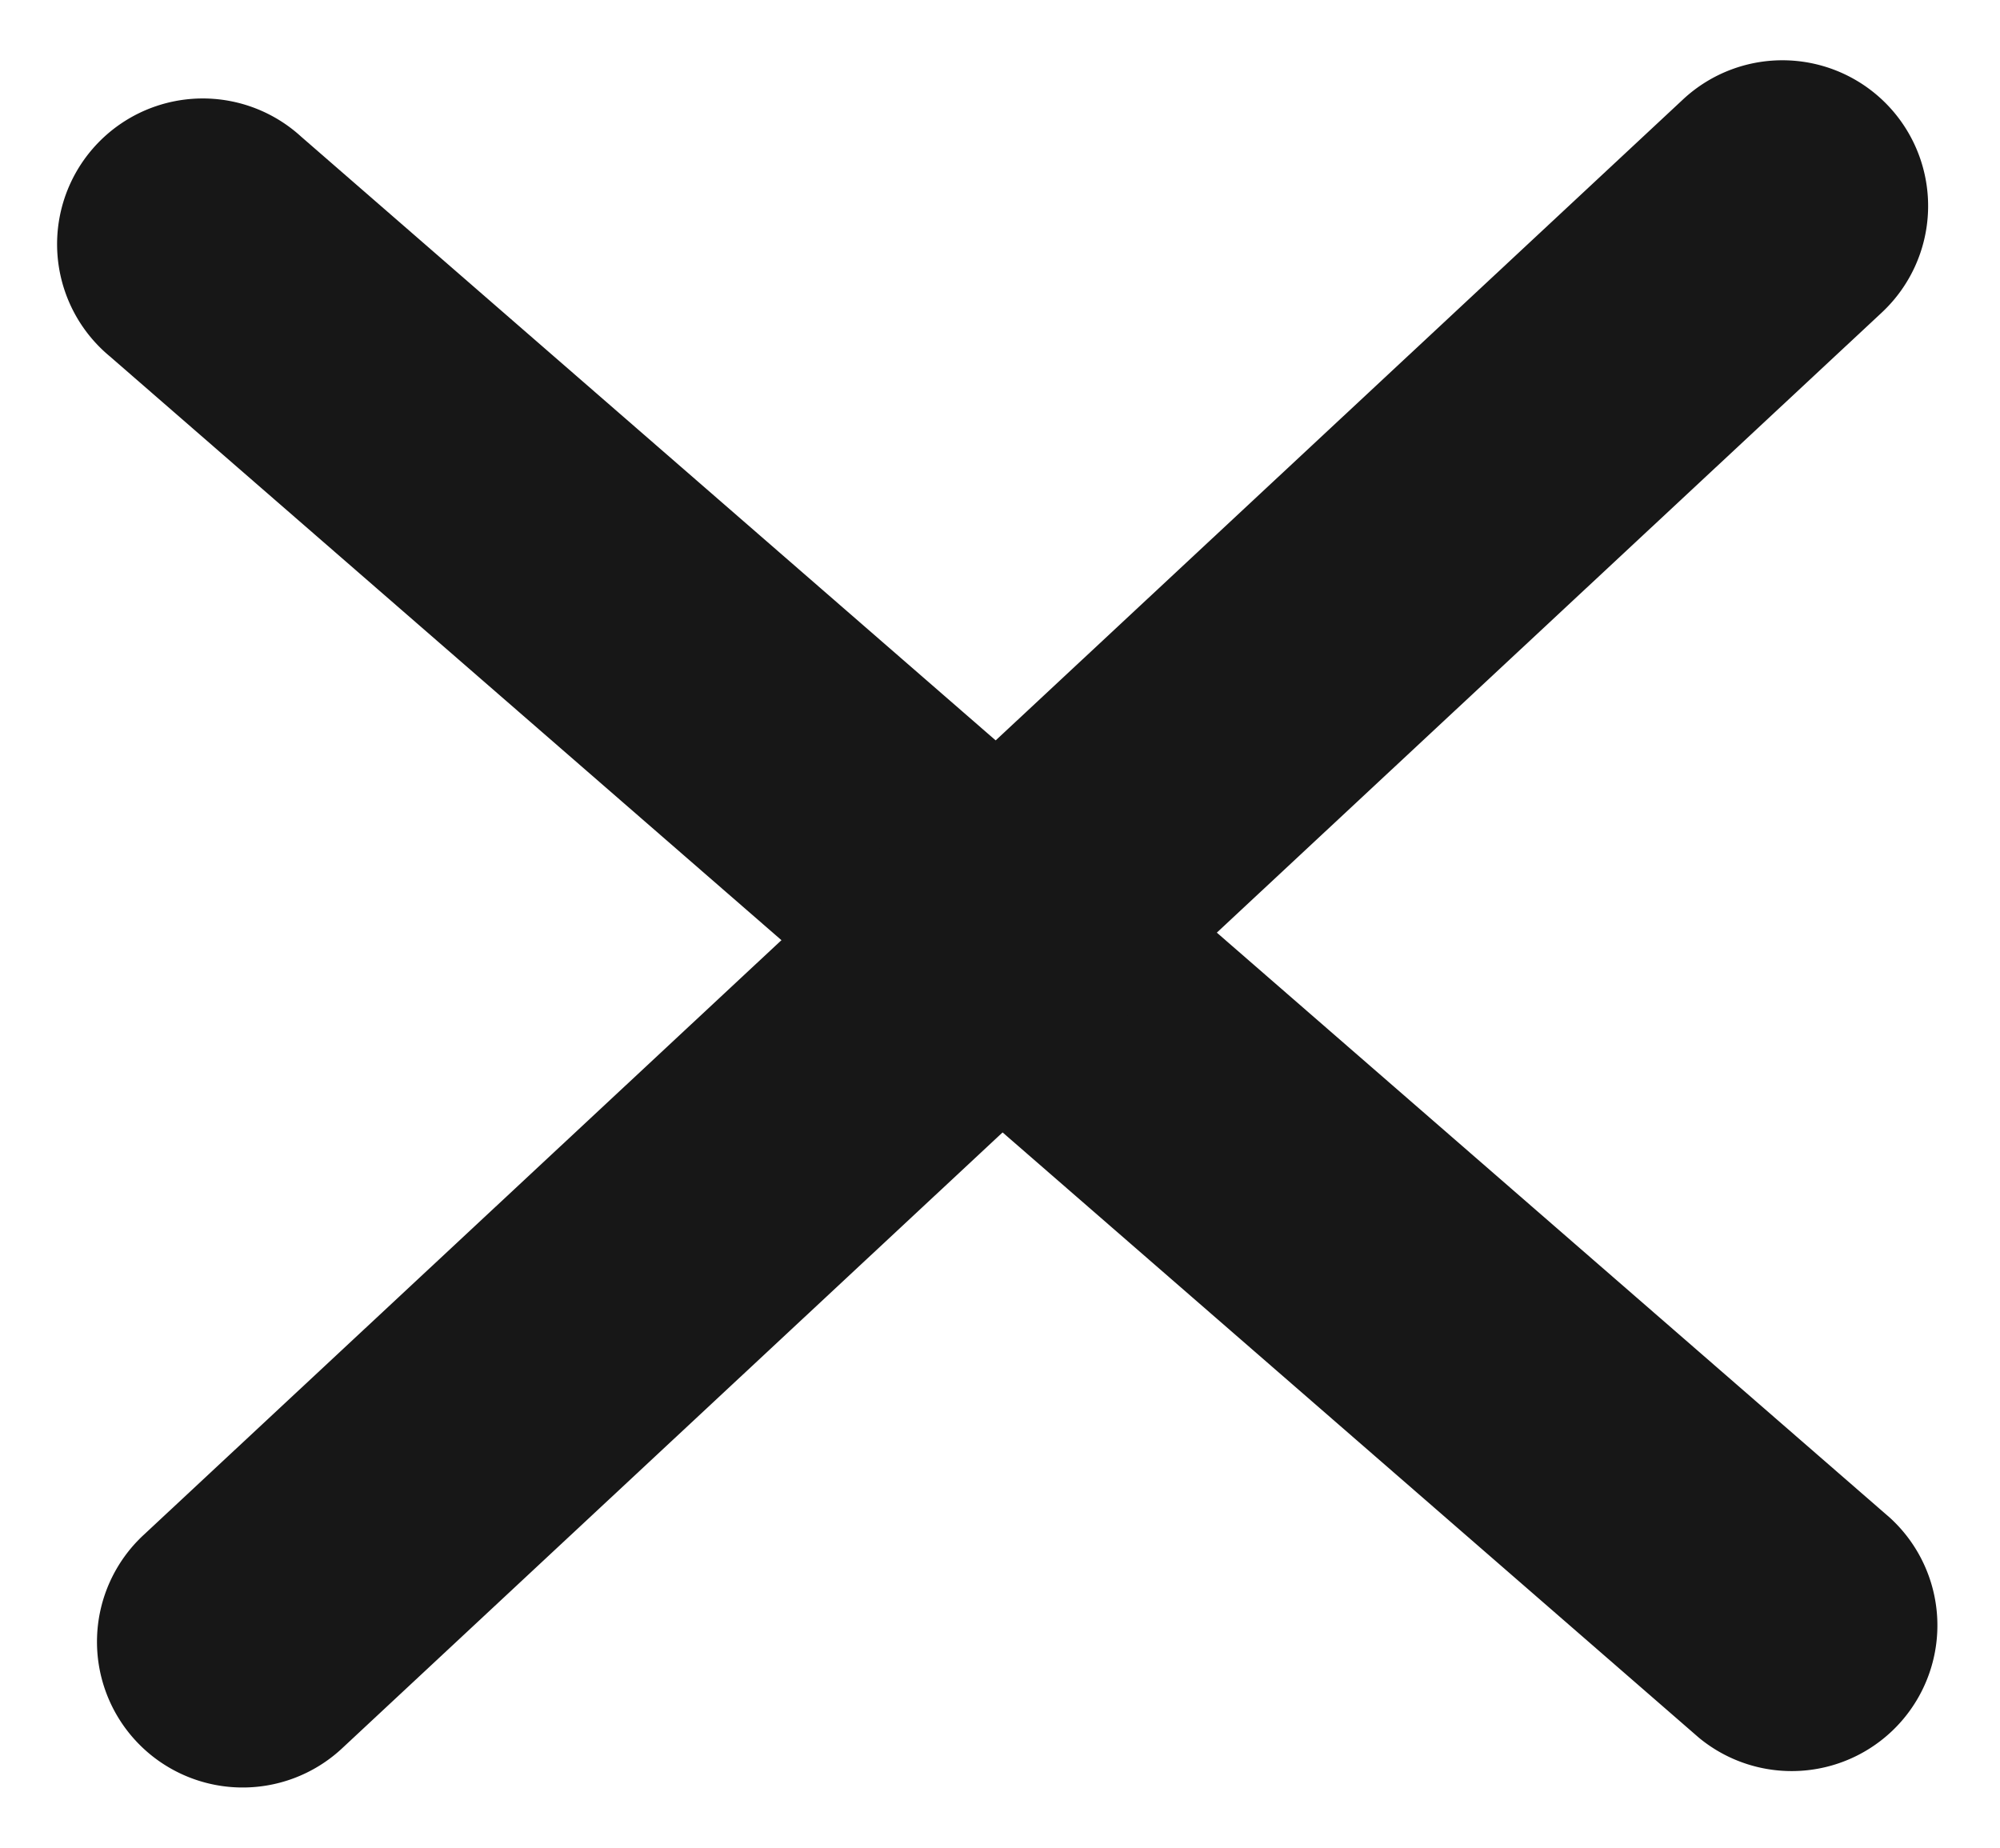
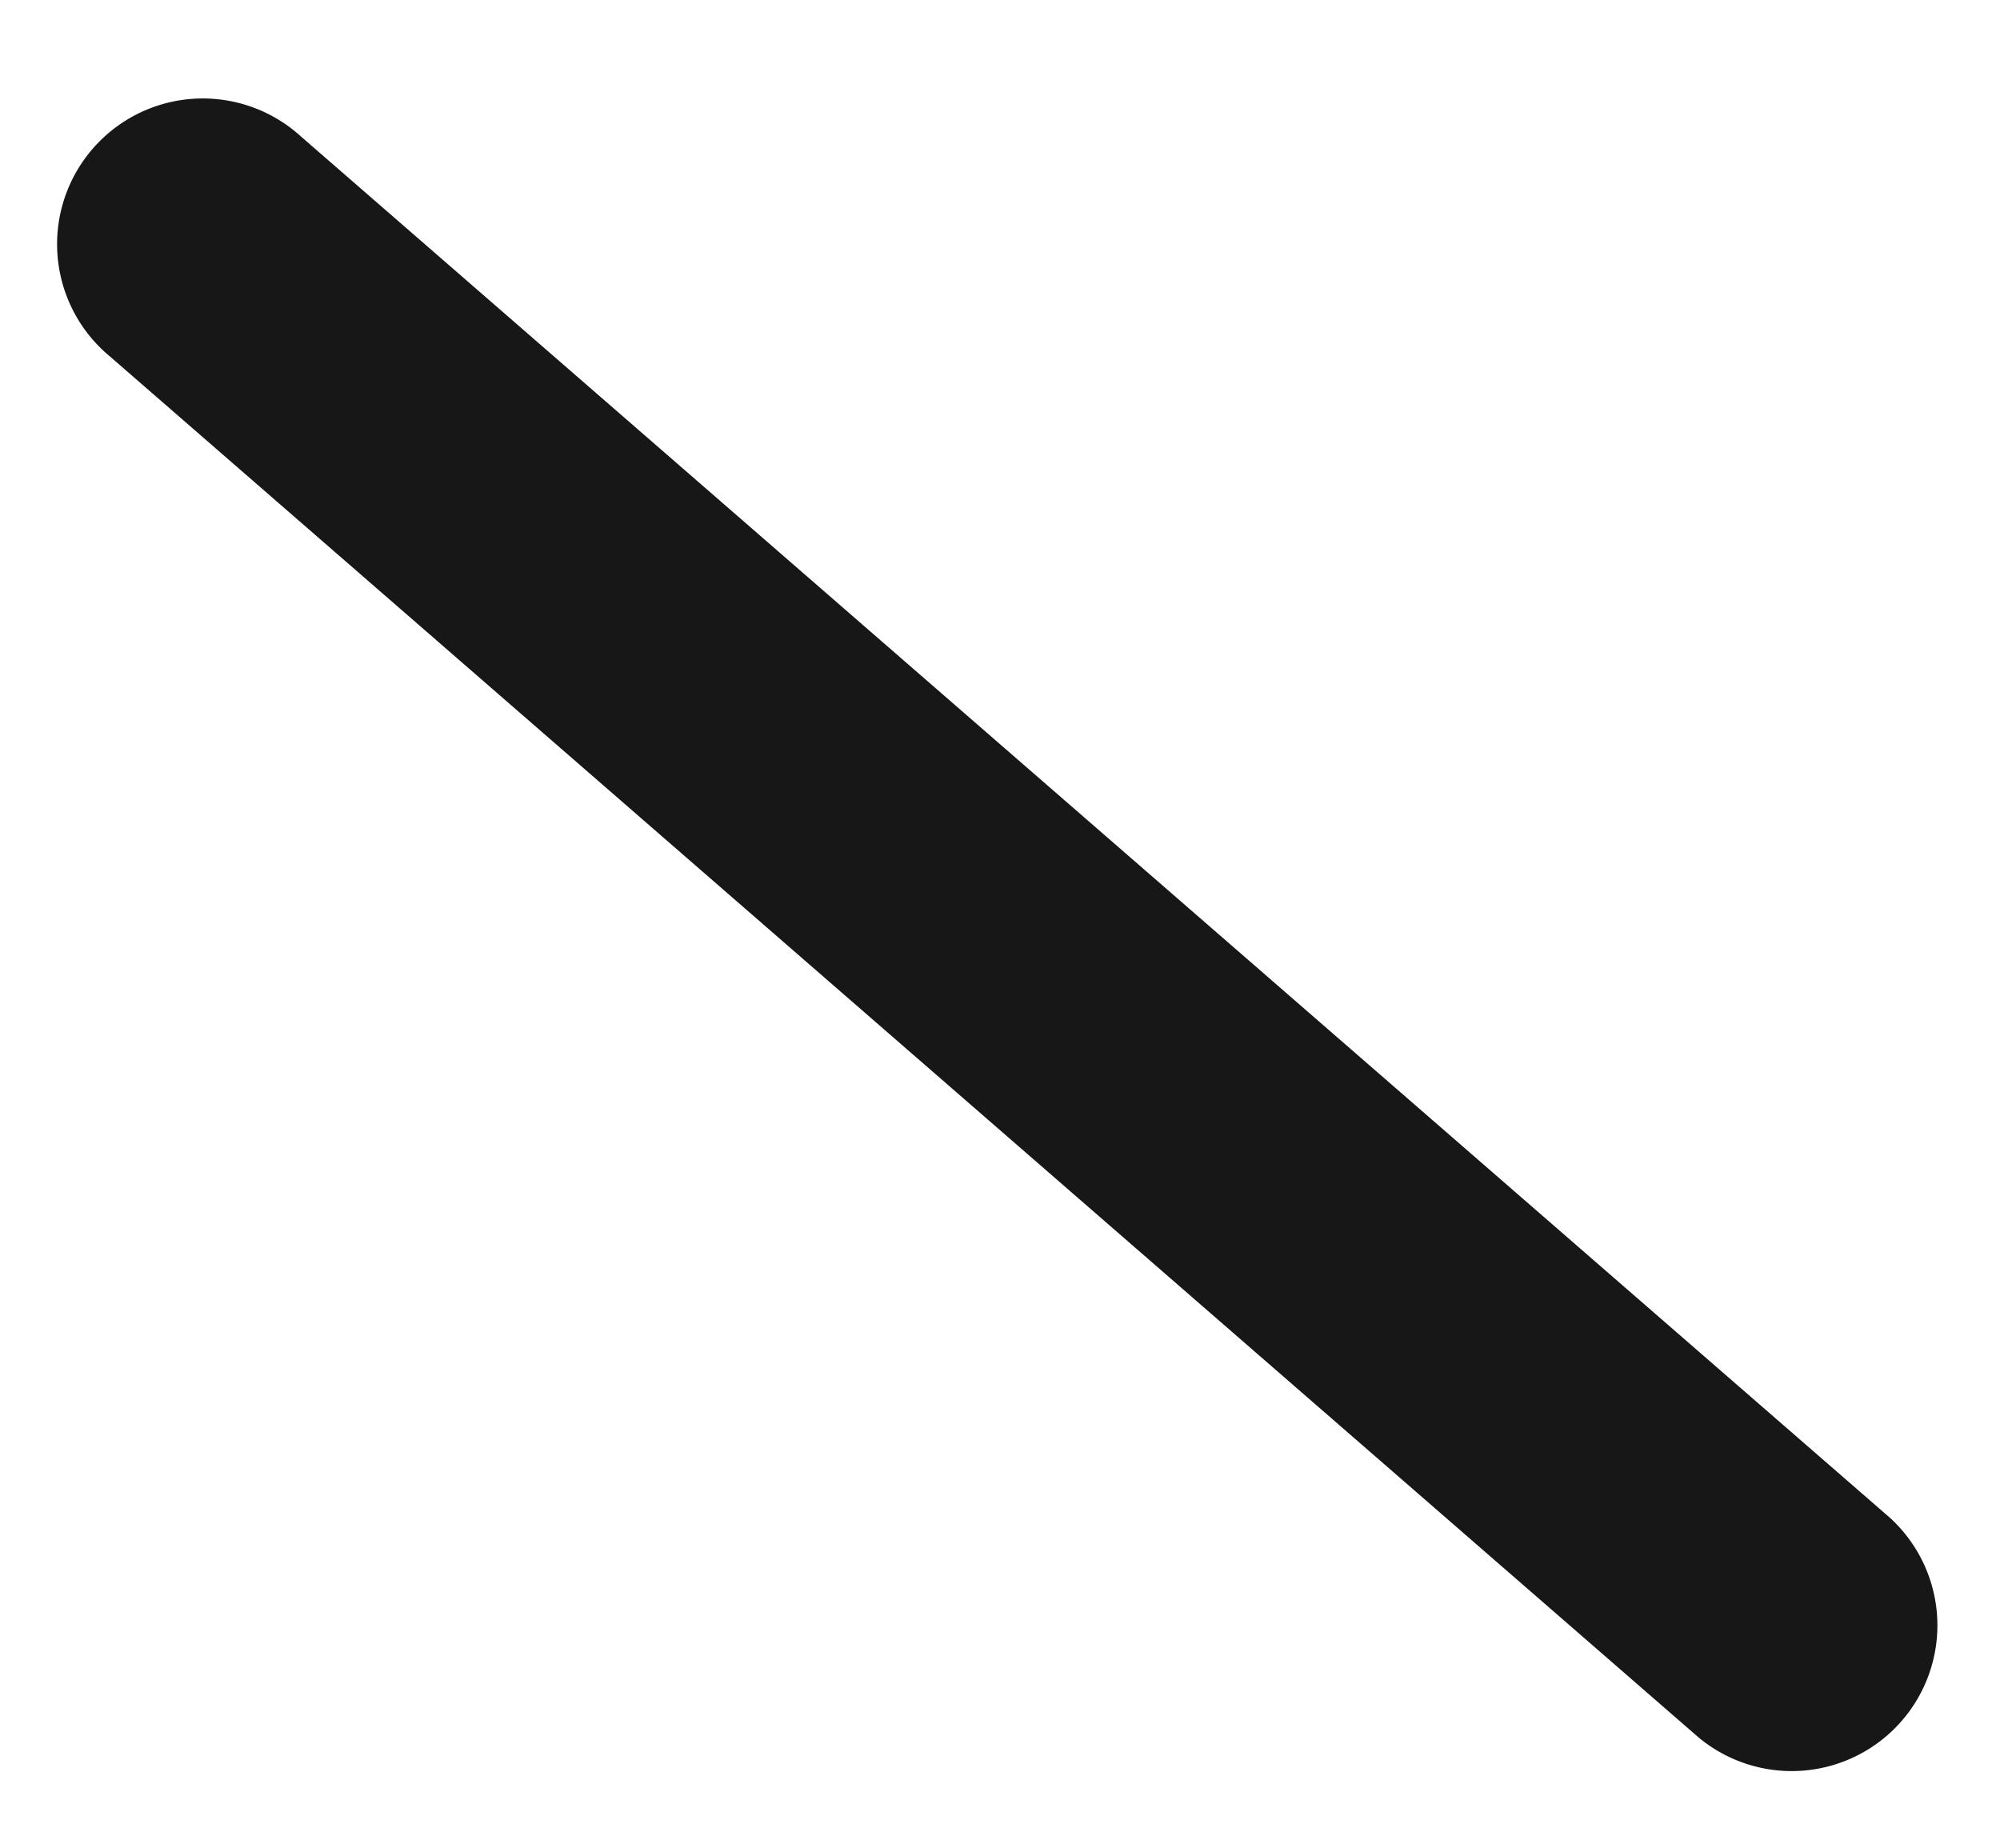
<svg xmlns="http://www.w3.org/2000/svg" width="21.33" height="19.705" viewBox="0 0 21.33 19.705">
  <g id="menu3" transform="translate(-26.632 -3.016)">
    <g id="Group_184" data-name="Group 184" transform="translate(26.632 3.016)">
      <path id="Path_140" data-name="Path 140" d="M1.554,3.107H24.007a1.554,1.554,0,0,0,0-3.107H1.554a1.554,1.554,0,1,0,0,3.107Z" transform="translate(2.039 0.438) rotate(41)" fill="#171717" />
-       <path id="Path_142" data-name="Path 142" d="M24.007,0H1.554a1.554,1.554,0,1,0,0,3.108H24.007a1.554,1.554,0,0,0,0-3.108Z" transform="translate(0.392 17.433) rotate(-43)" fill="#171717" />
    </g>
  </g>
</svg>